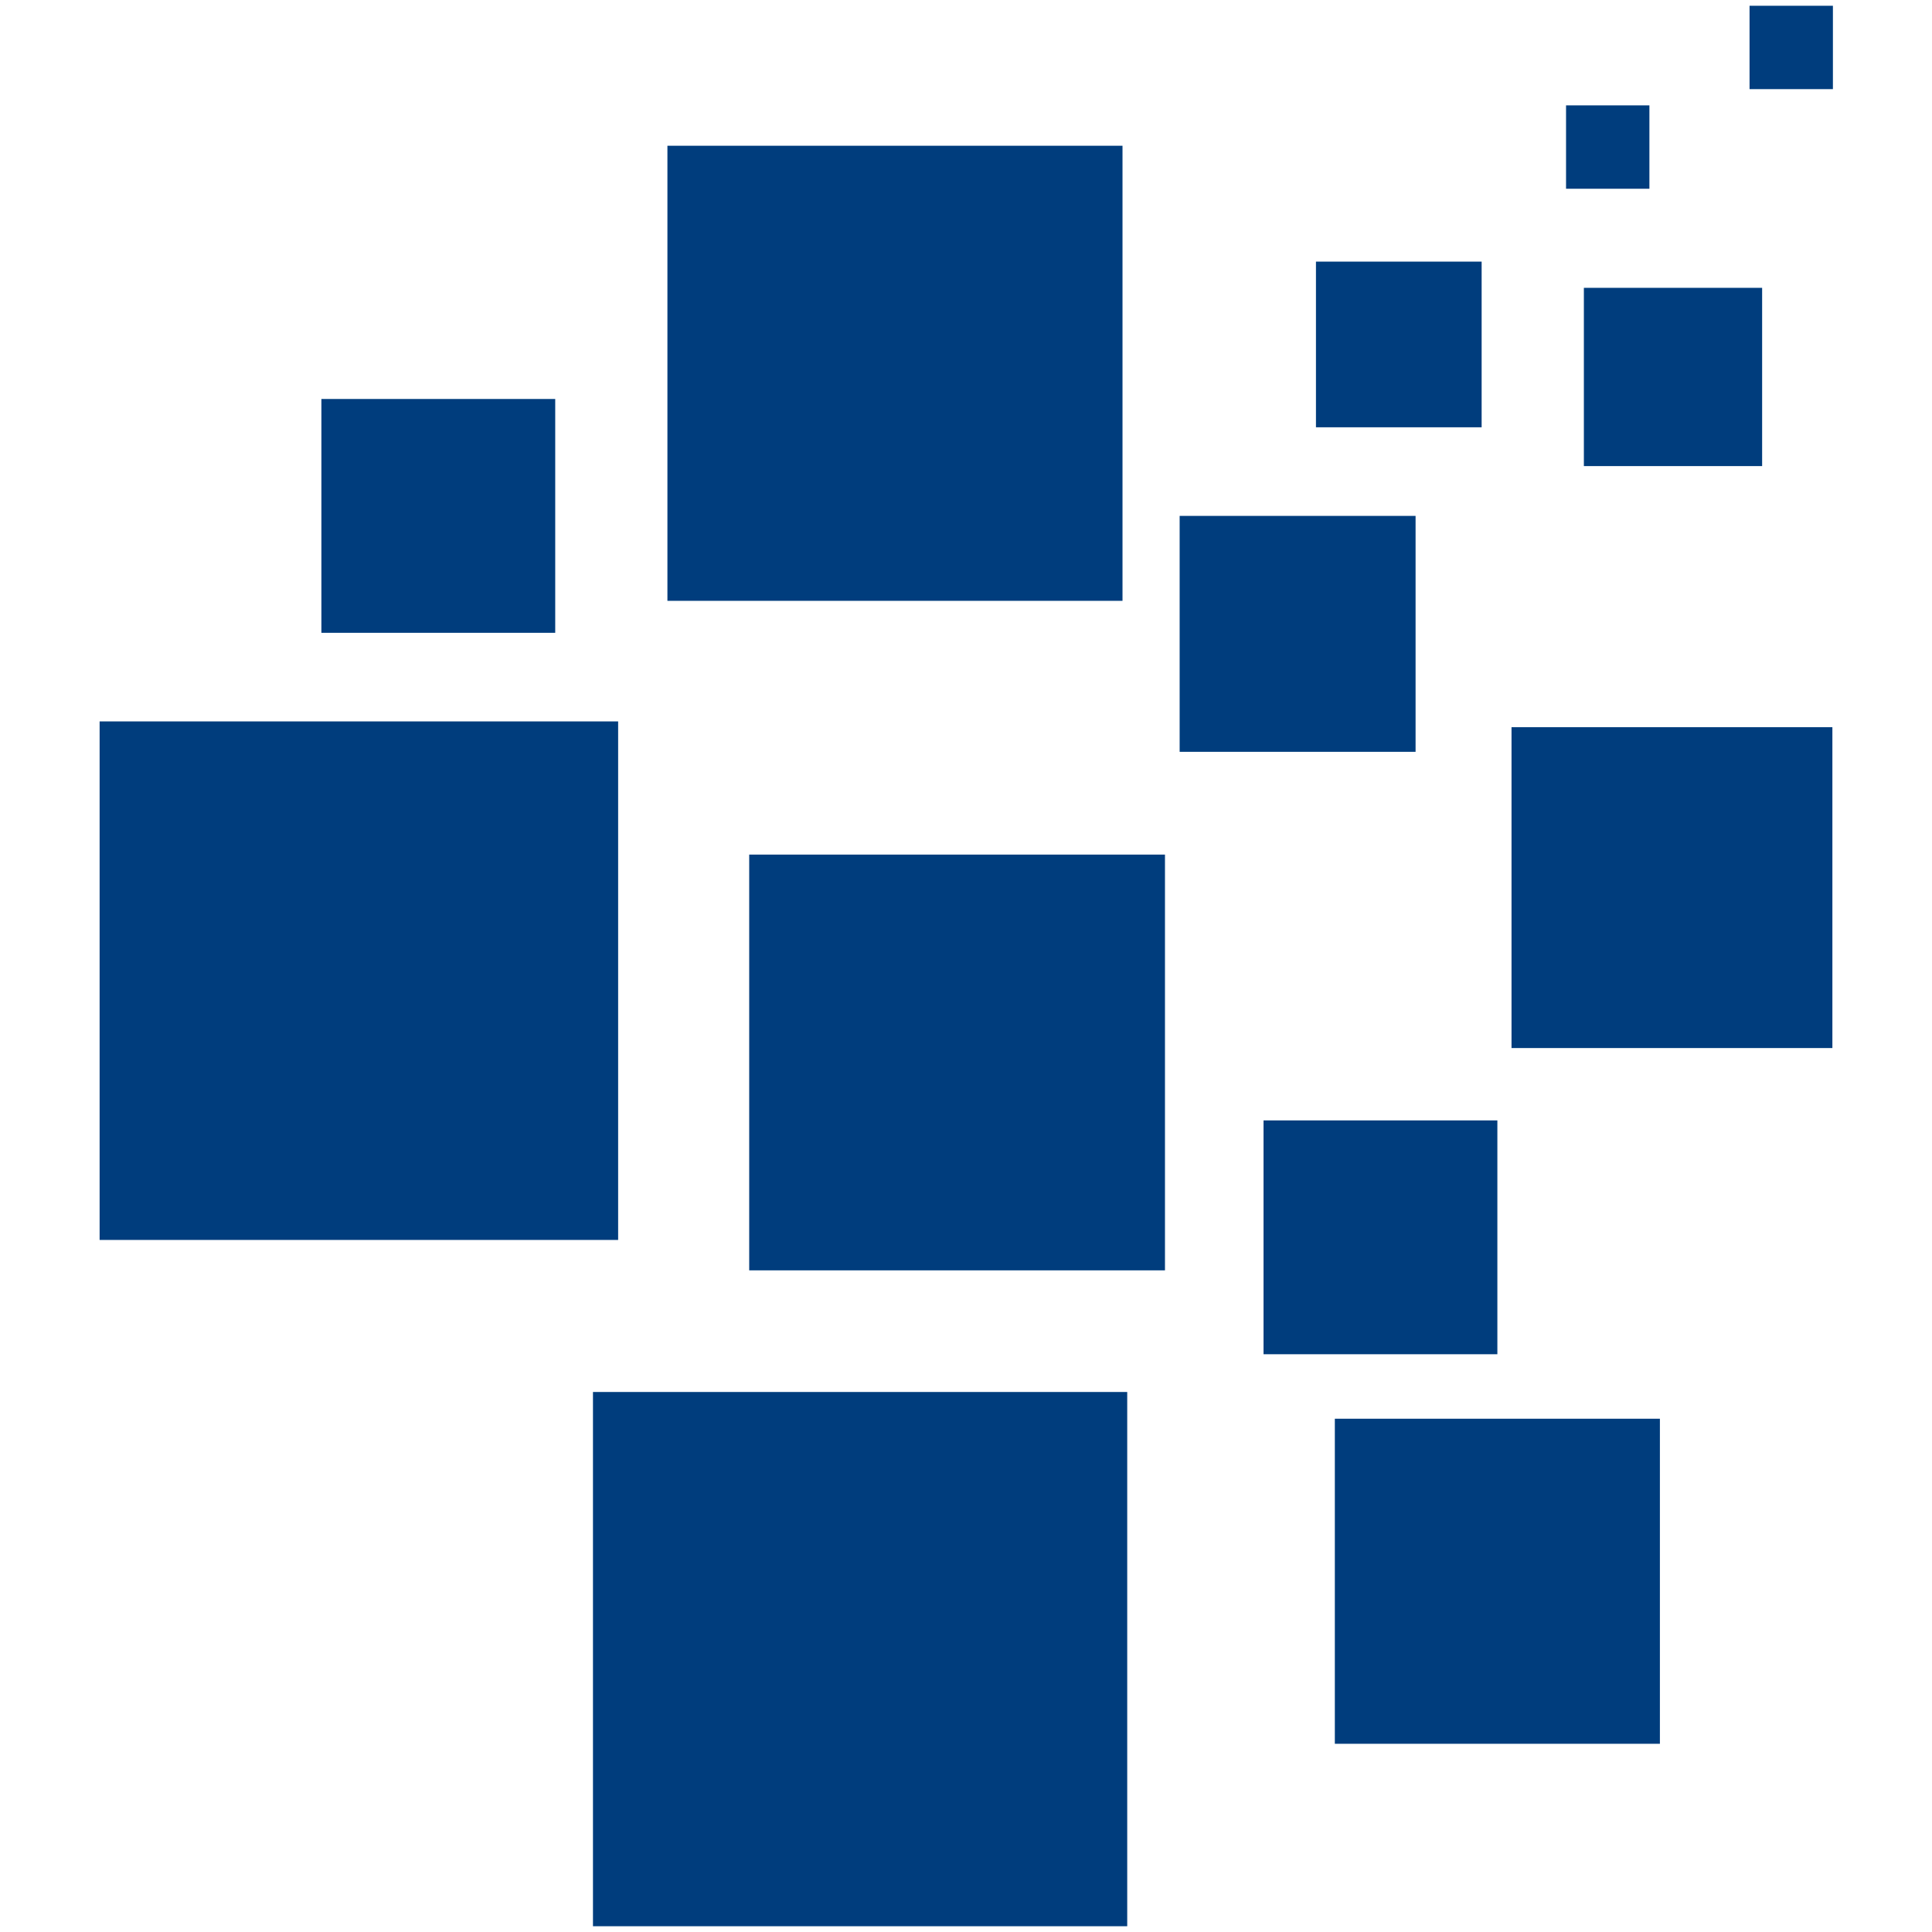
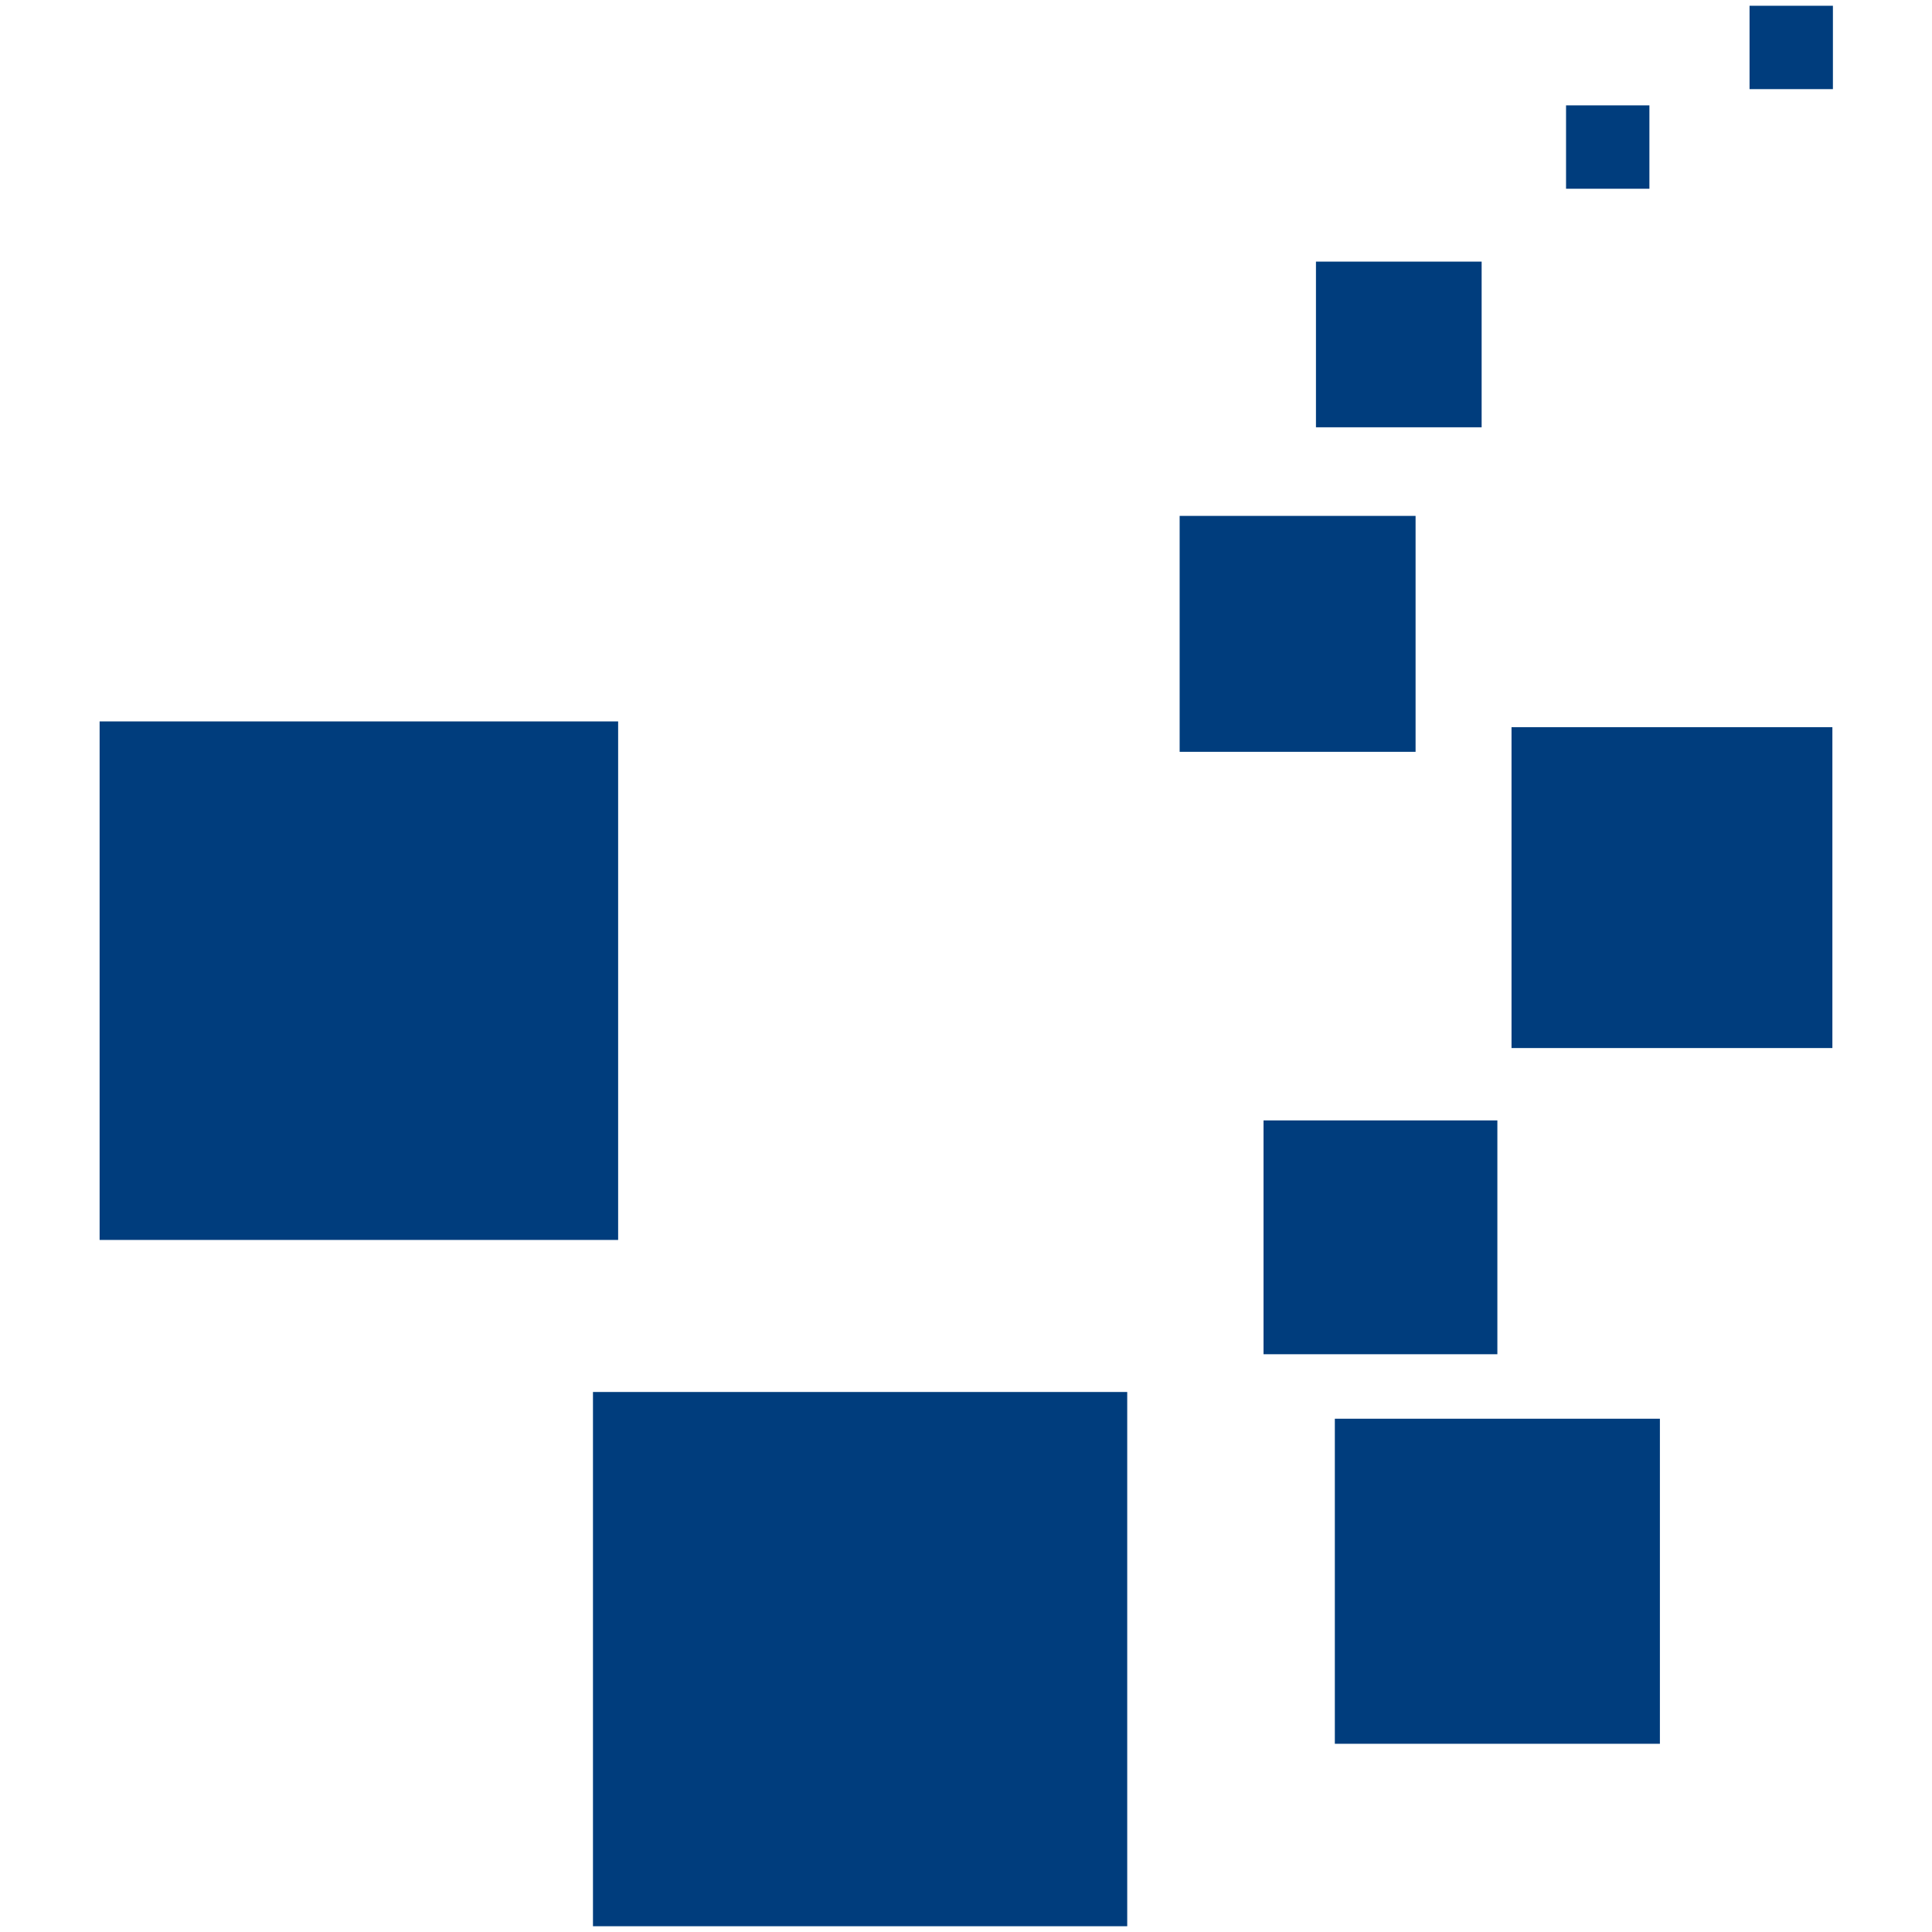
<svg xmlns="http://www.w3.org/2000/svg" id="Layer_1" data-name="Layer 1" viewBox="0 0 36.85 36.85">
  <defs>
    <style>.cls-1{fill:#003d7d;}</style>
  </defs>
  <rect class="cls-1" x="11.31" y="26.55" width="10.19" height="10.19" />
  <rect class="cls-1" x="1.9" y="13.76" width="9.89" height="9.89" />
-   <rect class="cls-1" x="12.73" y="2.78" width="8.68" height="8.68" />
-   <rect class="cls-1" x="14.29" y="16.3" width="7.93" height="7.93" />
  <rect class="cls-1" x="24.1" y="21.37" width="4.46" height="4.46" />
-   <rect class="cls-1" x="6.13" y="7.61" width="4.46" height="4.46" />
  <rect class="cls-1" x="25.46" y="27.06" width="6.2" height="6.2" />
  <rect class="cls-1" x="28.83" y="13.87" width="6.12" height="6.12" />
  <rect class="cls-1" x="22.5" y="9.84" width="4.5" height="4.5" />
  <rect class="cls-1" x="25.1" y="4.99" width="3.16" height="3.16" />
-   <rect class="cls-1" x="30.21" y="5.49" width="3.4" height="3.4" />
  <rect class="cls-1" x="29.87" y="2.01" width="1.59" height="1.59" />
  <rect class="cls-1" x="33.37" y="0.11" width="1.59" height="1.59" />
</svg>